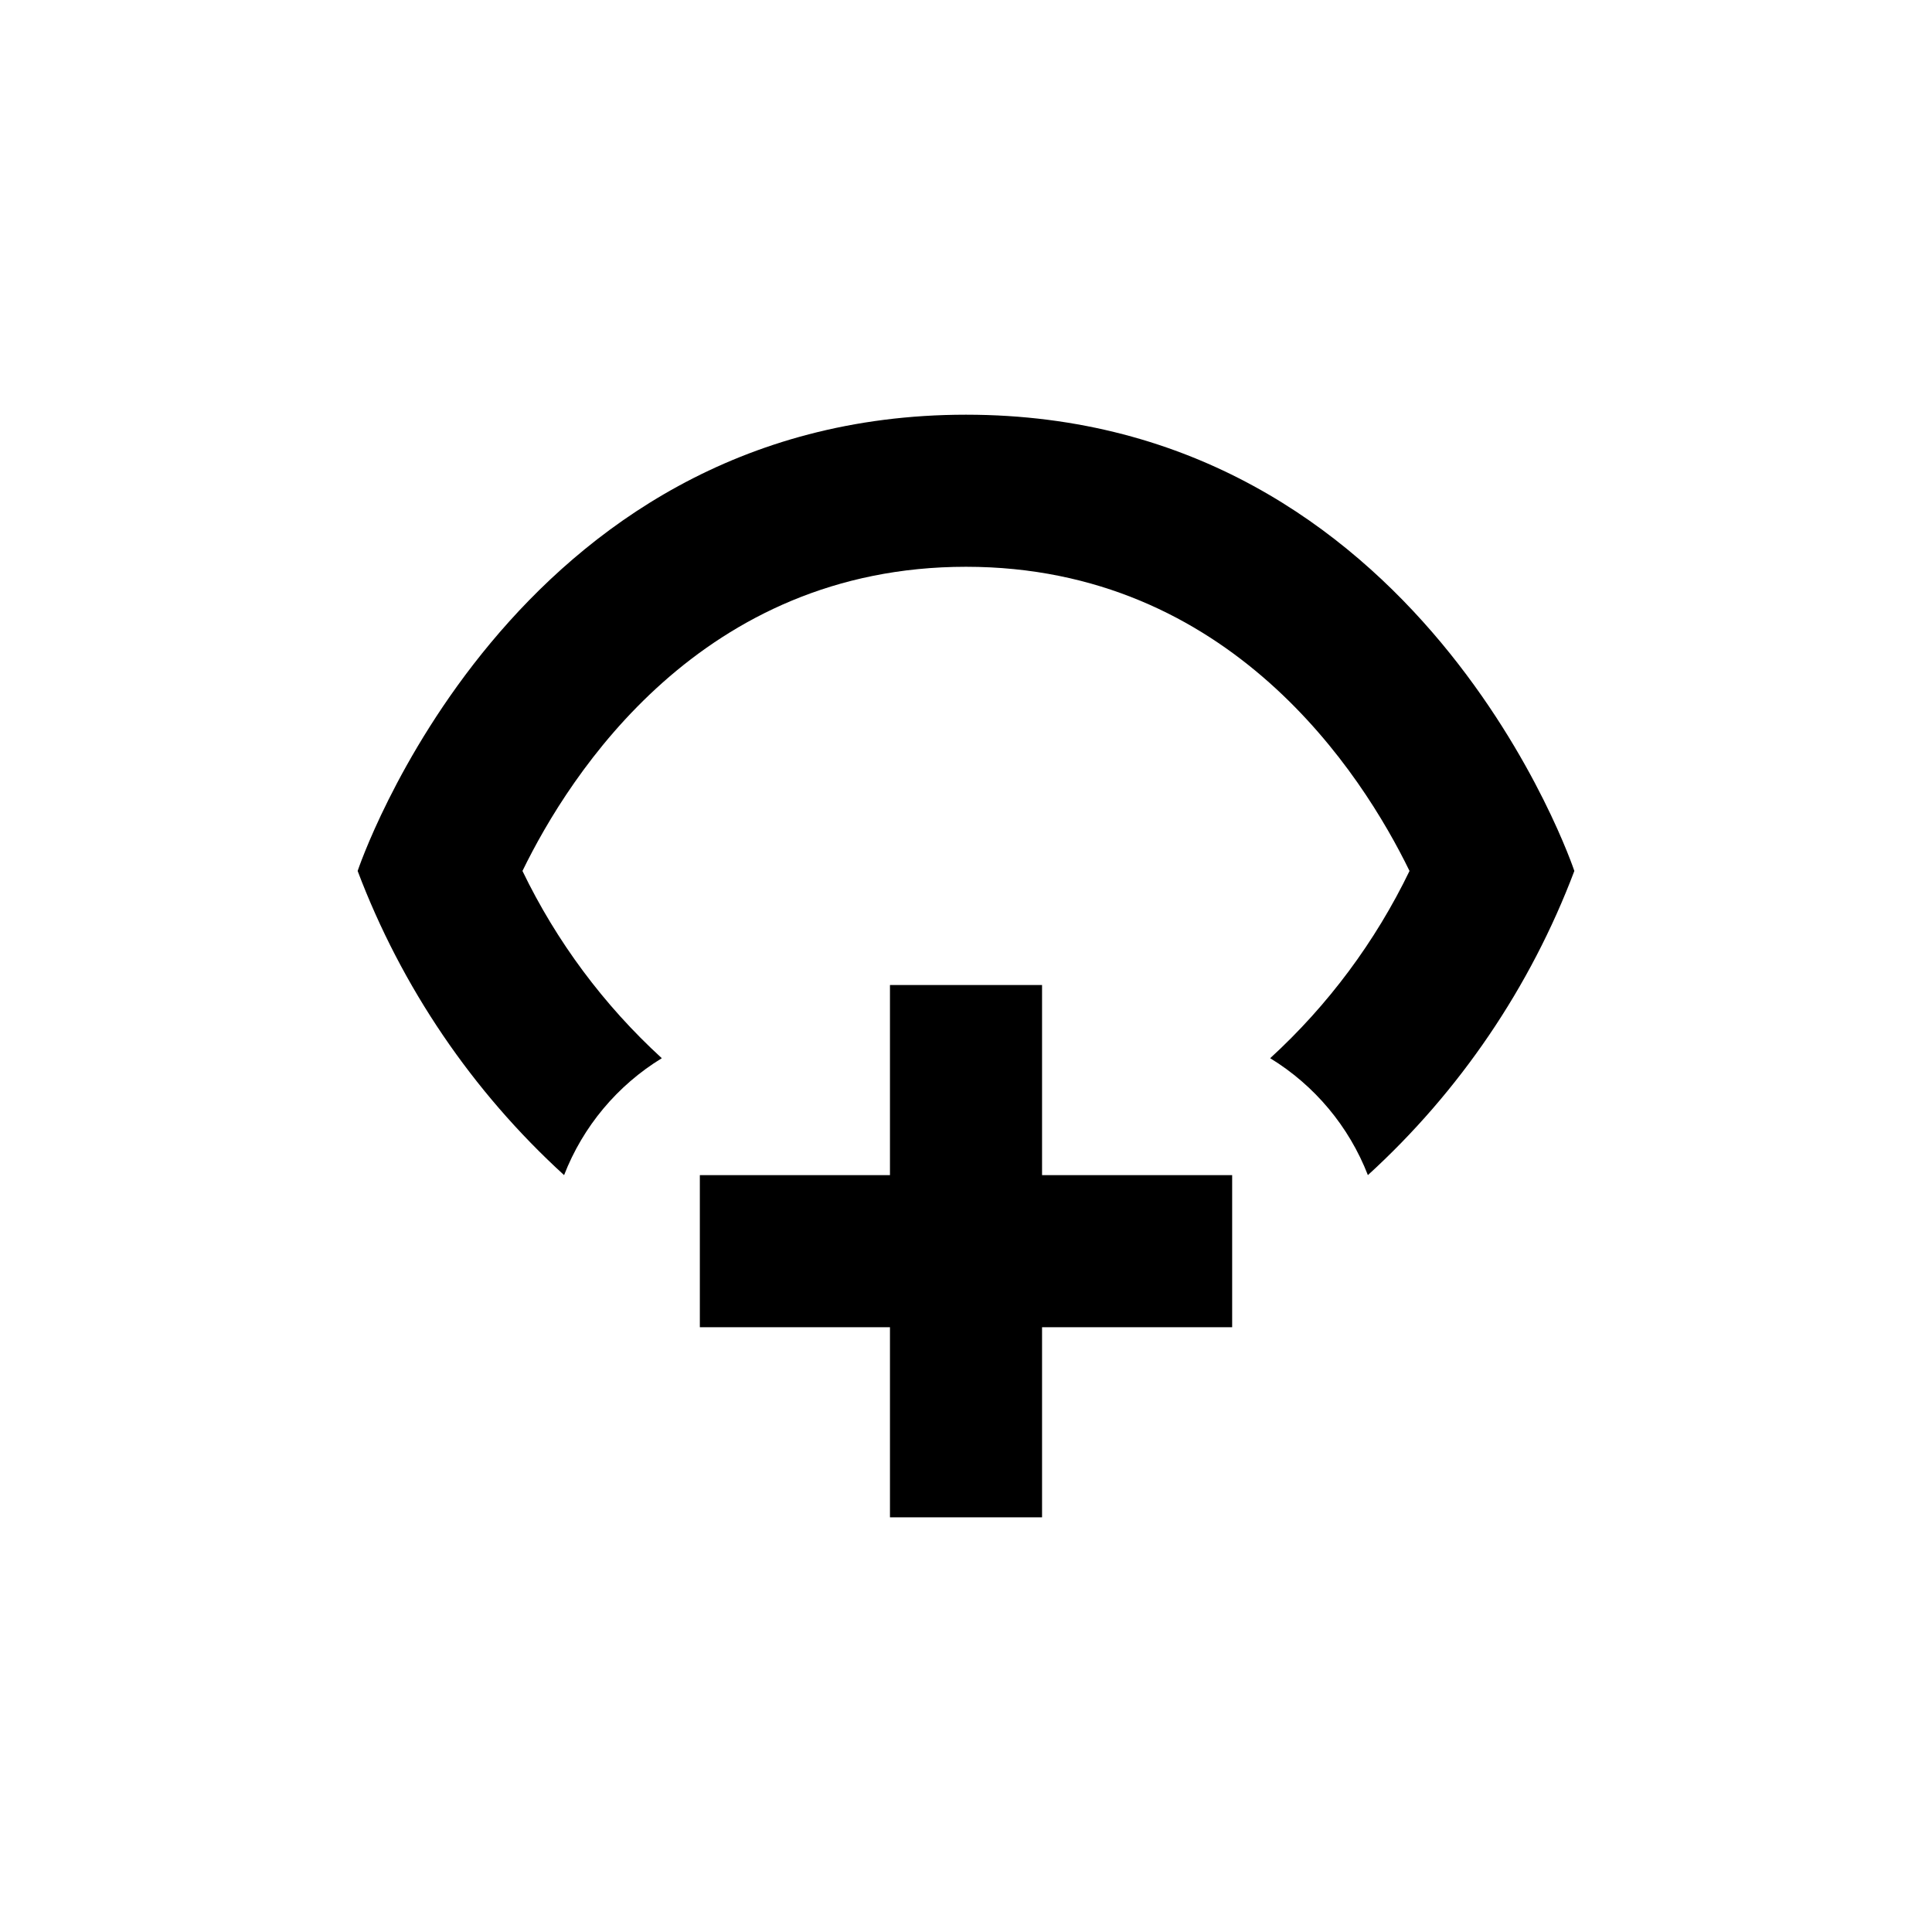
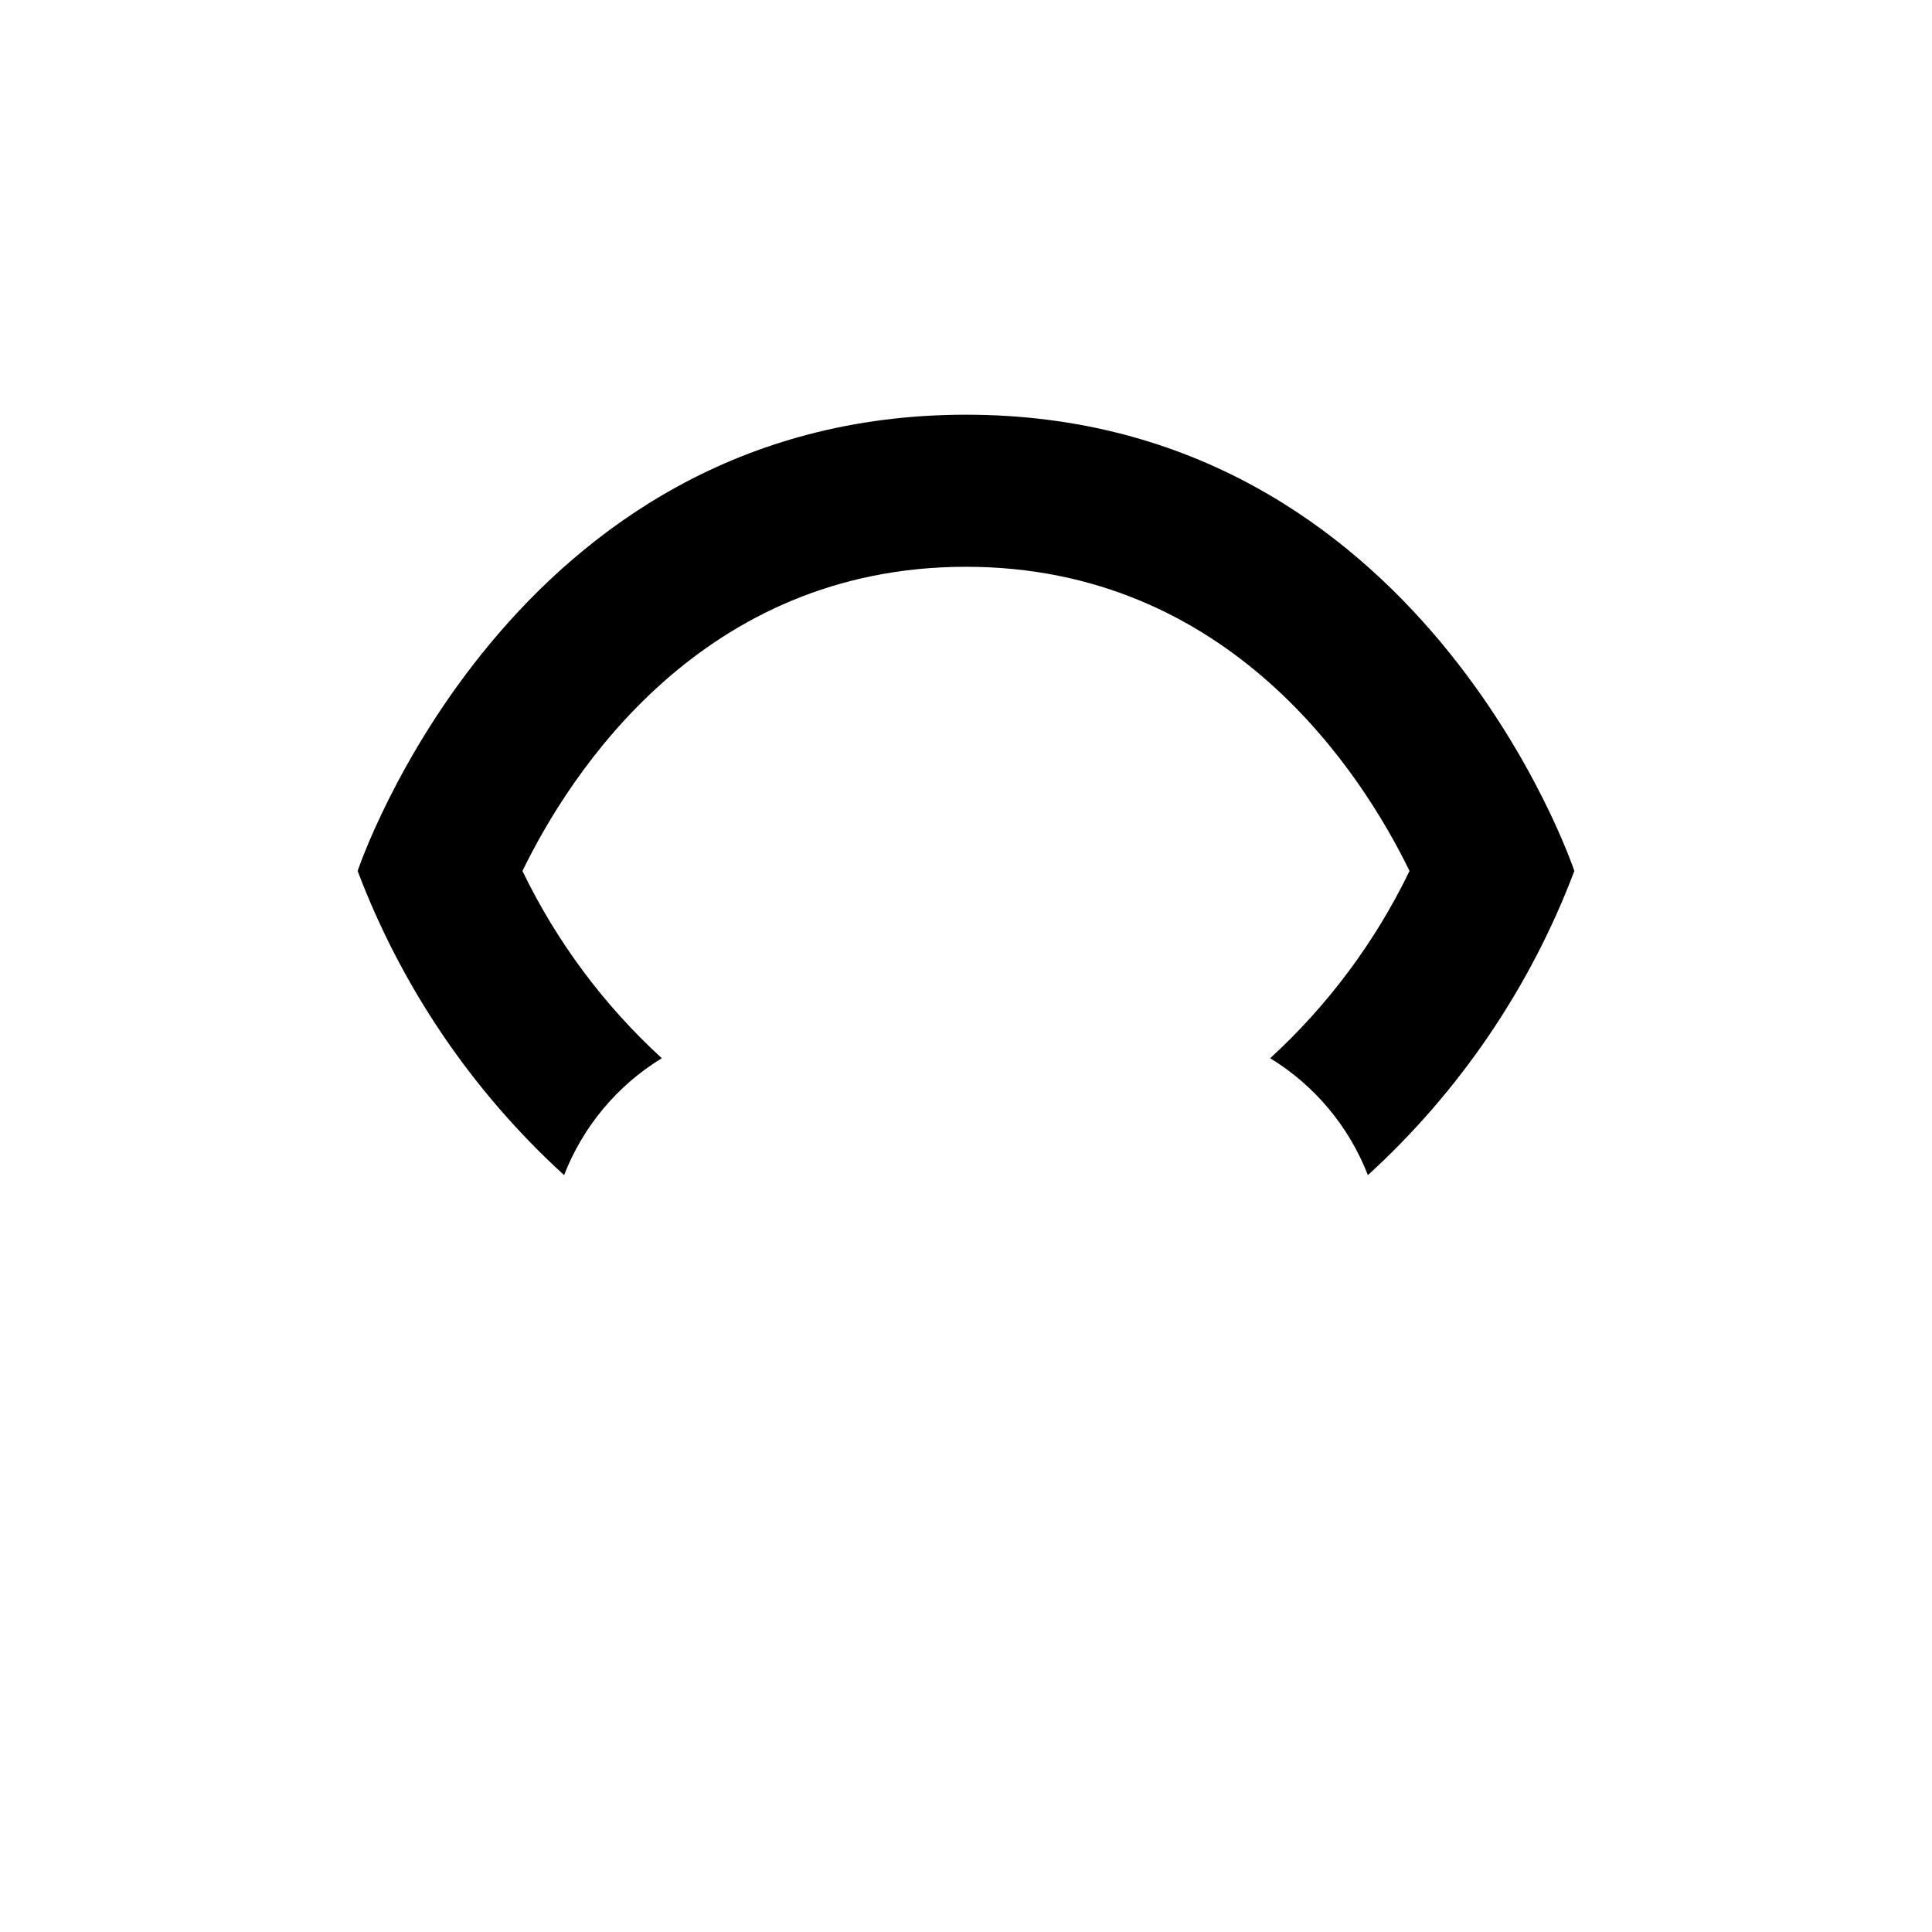
<svg xmlns="http://www.w3.org/2000/svg" fill="#000000" width="800px" height="800px" version="1.1" viewBox="144 144 512 512">
  <g>
    <path d="m293.49 455.42c5.004-12.887 14.102-23.773 25.898-30.984-15.352-14.047-27.887-30.887-36.93-49.625 12.543-25.746 47.457-80.609 117.54-80.609 70.078 0 105.04 54.965 117.54 80.609-9.051 18.734-21.582 35.578-36.93 49.625 11.793 7.211 20.891 18.098 25.895 30.984 24.324-22.191 43.07-49.812 54.715-80.609 0 0-40.305-120.91-161.22-120.91s-161.22 120.91-161.22 120.91c11.645 30.797 30.387 58.418 54.711 80.609z" />
-     <path d="m379.85 405.04v50.383h-50.383v40.305h50.383v50.379h40.305v-50.379h50.379v-40.305h-50.379v-50.383z" />
  </g>
</svg>